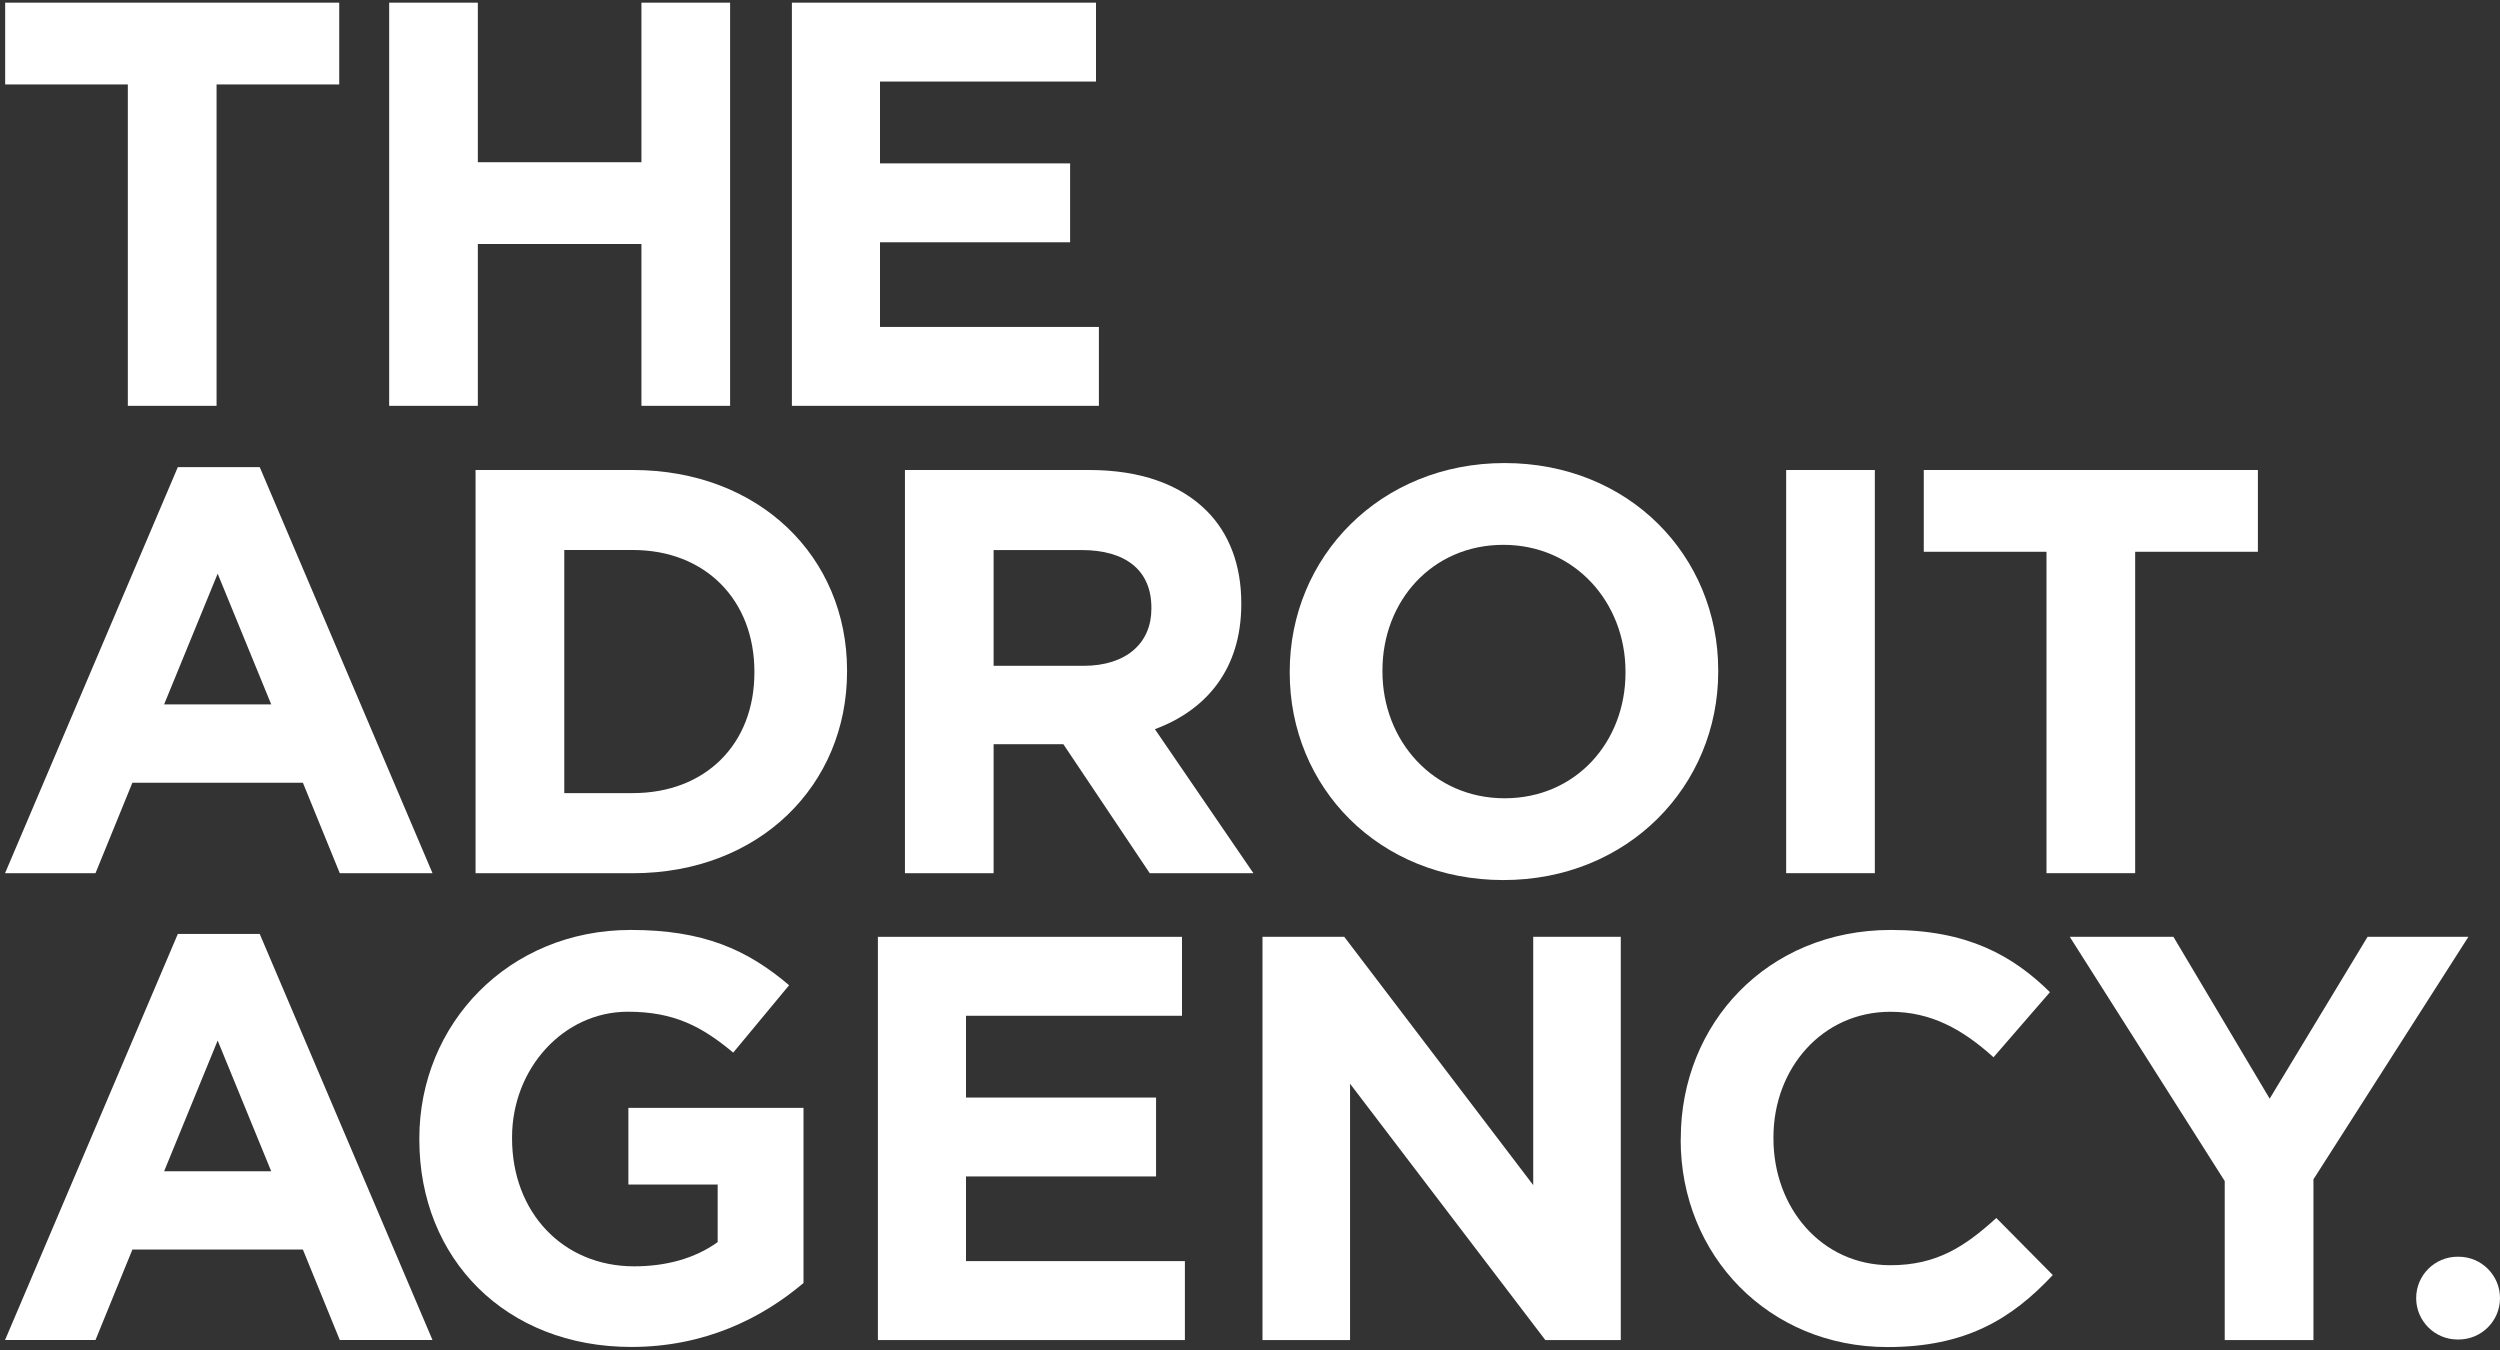
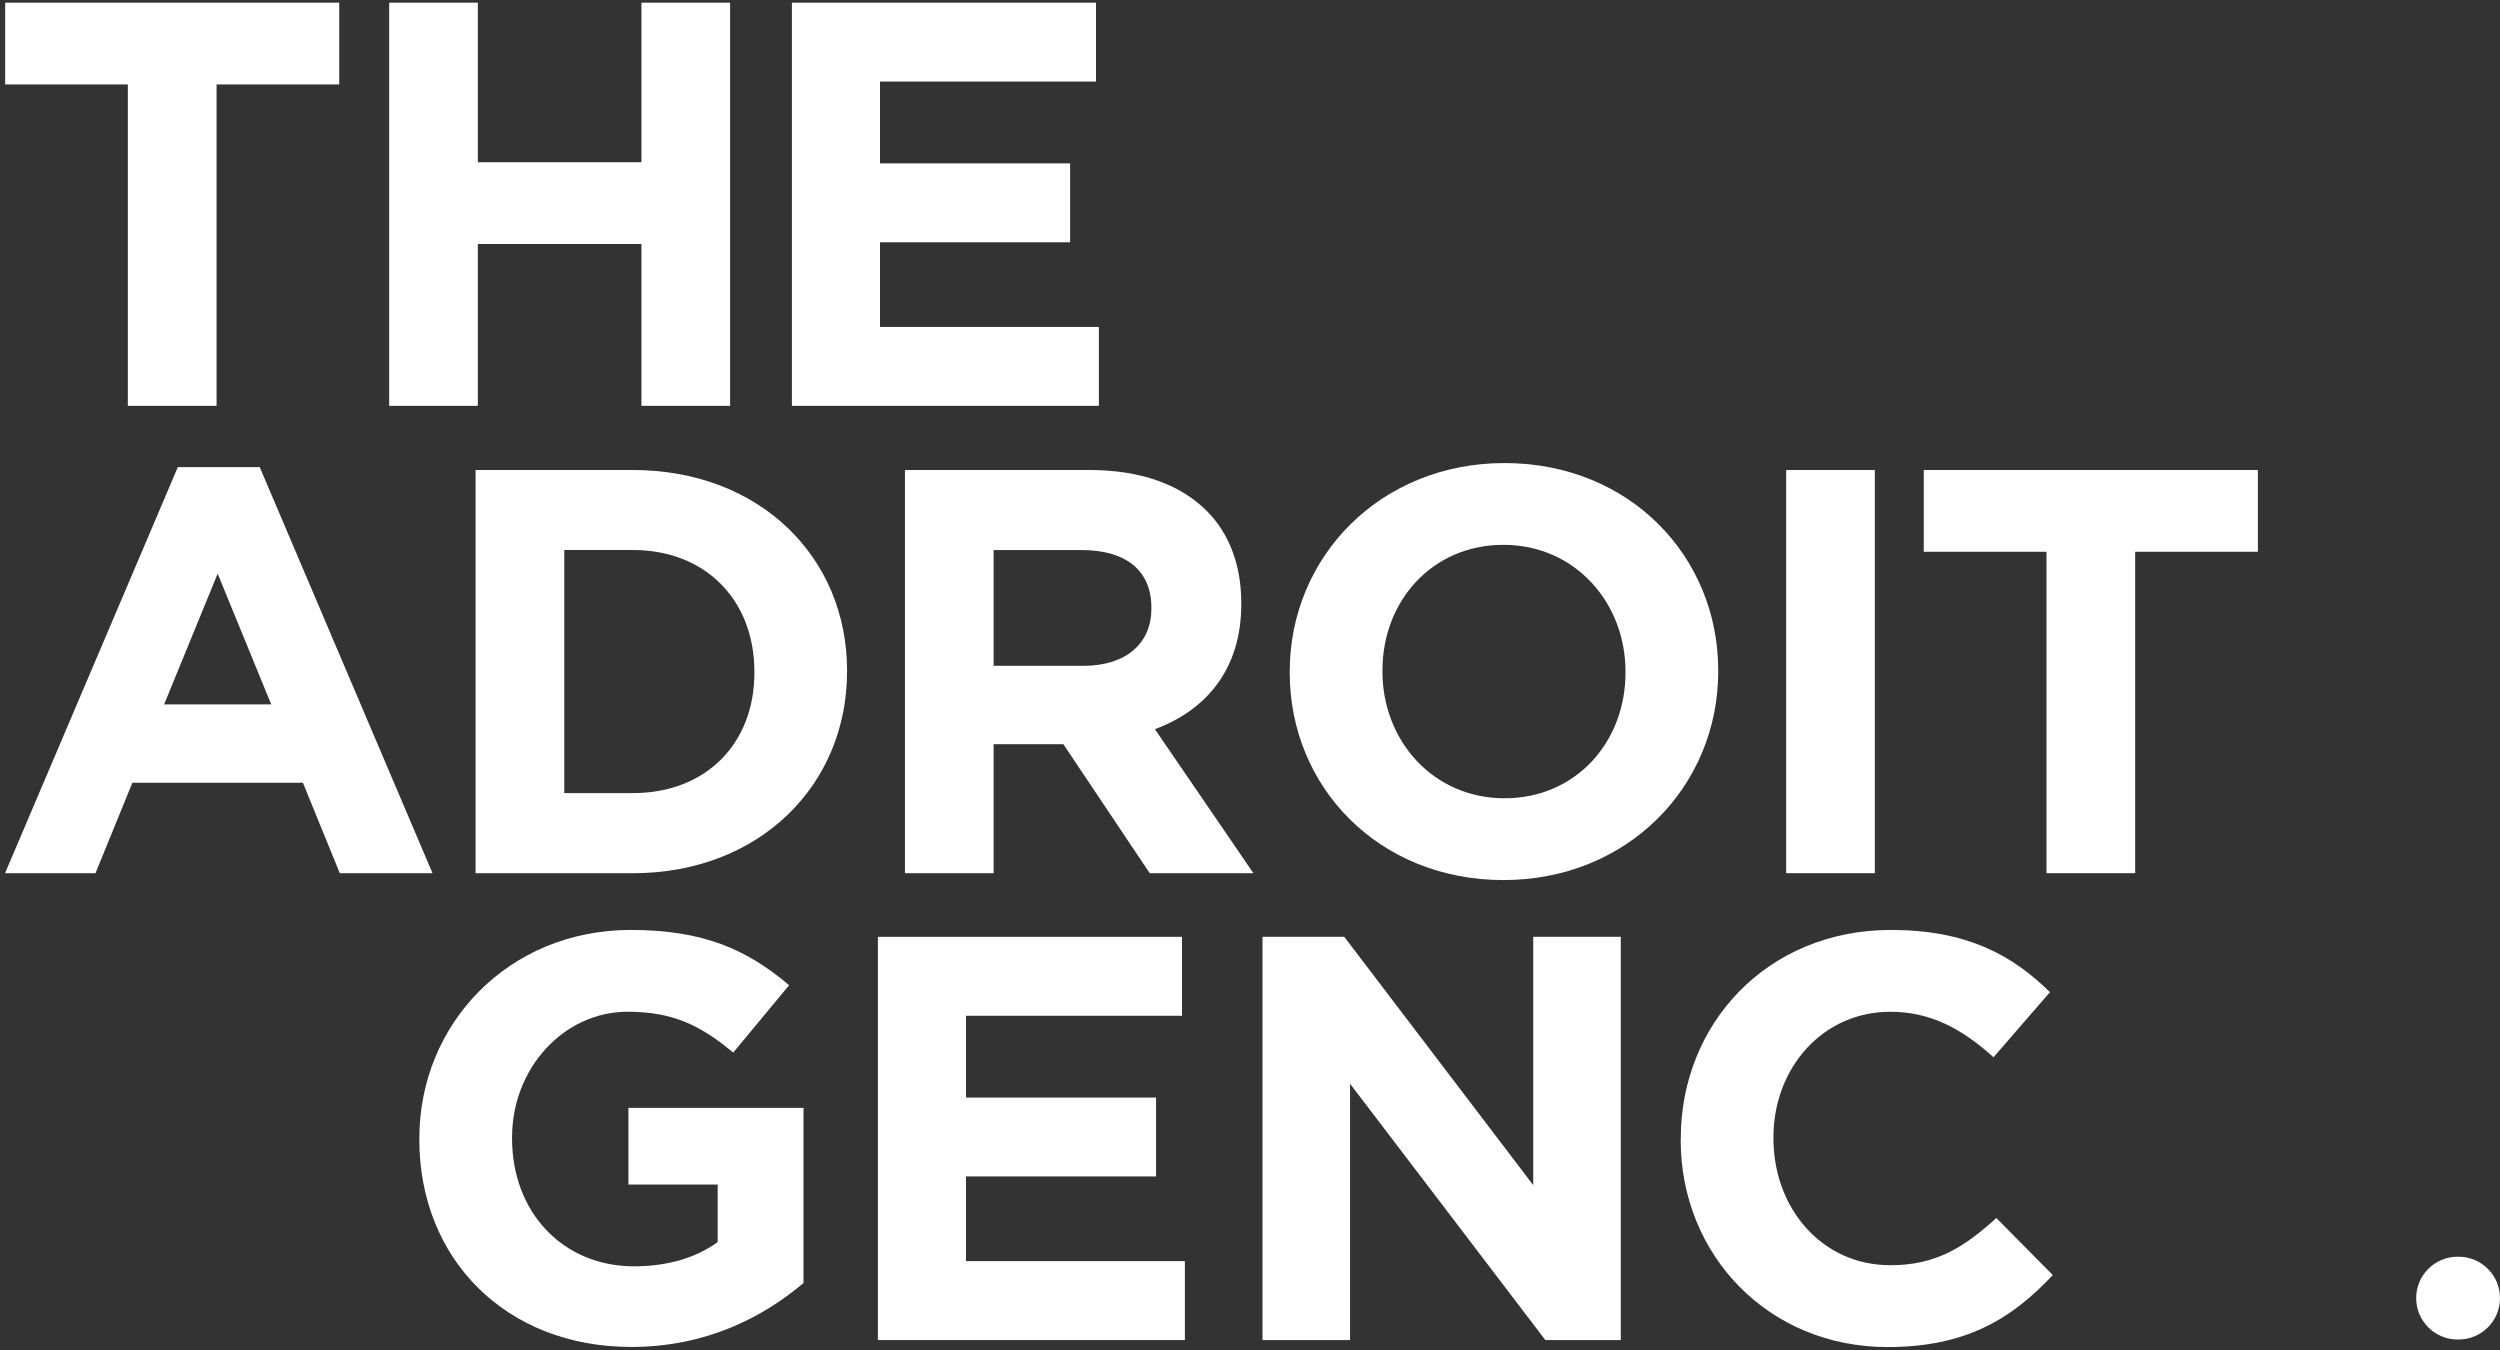
<svg xmlns="http://www.w3.org/2000/svg" width="450" height="243" viewBox="0 0 450 243" fill="none">
  <rect x="0" y="0" width="450" height="243" fill="#333333" stroke="none" />
  <path d="M442.36 226.21H442.55C446.66 226.21 450 229.55 450 233.66C450 237.77 446.66 241.11 442.55 241.11H442.36C438.25 241.11 434.91 237.77 434.91 233.66C434.91 229.55 438.25 226.21 442.36 226.21Z" fill="white" />
  <path d="M23.01 15.2H0.93V0.48H61.06V15.2H38.98V73.05H23.01V15.2Z" fill="white" />
  <path d="M70.05 0.48H86.01V29.2H115.46V0.48H131.42V73.05H115.46V43.92H86.01V73.05H70.05V0.48Z" fill="white" />
  <path d="M142.54 0.48H197.28V14.68H158.4V29.41H192.62V43.61H158.4V58.85H197.8V73.05H142.54V0.48Z" fill="white" />
  <path d="M32.03 84.08H46.75L77.85 157.17H61.16L54.52 140.89H23.83L17.19 157.17H0.91L32.01 84.08H32.03ZM48.82 126.79L39.18 103.26L29.54 126.79H48.83H48.82Z" fill="white" />
  <path d="M85.6 84.6H113.9C136.71 84.6 152.47 100.25 152.47 120.68V120.89C152.47 141.32 136.71 157.18 113.9 157.18H85.6V84.61V84.6ZM101.57 99.01V142.76H113.91C126.97 142.76 135.79 133.95 135.79 121.09V120.88C135.79 108.02 126.98 99 113.91 99H101.57V99.01Z" fill="white" />
  <path d="M162.88 84.6H196.06C205.29 84.6 212.44 87.19 217.21 91.96C221.25 96 223.43 101.7 223.43 108.55V108.75C223.43 120.47 217.11 127.83 207.88 131.25L225.61 157.17H206.95L191.4 133.95H178.85V157.17H162.89V84.6H162.88ZM195.02 119.85C202.8 119.85 207.25 115.7 207.25 109.59V109.38C207.25 102.54 202.48 99.01 194.71 99.01H178.85V119.85H195.02Z" fill="white" />
  <path d="M232.15 121.09V120.88C232.15 100.25 248.43 83.35 270.82 83.35C293.21 83.35 309.28 100.04 309.28 120.67V120.88C309.28 141.51 293 158.41 270.61 158.41C248.22 158.41 232.15 141.72 232.15 121.09ZM292.59 121.09V120.88C292.59 108.44 283.47 98.07 270.61 98.07C257.75 98.07 248.84 108.23 248.84 120.67V120.88C248.84 133.32 257.96 143.69 270.82 143.69C283.68 143.69 292.59 133.53 292.59 121.09Z" fill="white" />
  <path d="M337.47 84.6H321.51V157.17H337.47V84.6Z" fill="white" />
  <path d="M368.37 99.32H346.28V84.6H406.42V99.32H384.33V157.17H368.37V99.32Z" fill="white" />
-   <path d="M32.03 168.11H46.75L77.85 241.2H61.16L54.52 224.92H23.83L17.19 241.2H0.91L32.01 168.11H32.03ZM48.82 210.83L39.18 187.3L29.54 210.83H48.83H48.82Z" fill="white" />
  <path d="M75.48 205.13V204.92C75.48 184.29 91.55 167.39 113.53 167.39C126.59 167.39 134.47 170.91 142.04 177.34L131.98 189.47C126.38 184.81 121.4 182.11 113.01 182.11C101.4 182.11 92.17 192.37 92.17 204.71V204.92C92.17 218.19 101.29 227.94 114.15 227.94C119.96 227.94 125.14 226.49 129.18 223.58V213.21H113.11V199.42H144.63V230.94C137.16 237.26 126.9 242.45 113.63 242.45C91.03 242.45 75.48 226.59 75.48 205.13Z" fill="white" />
-   <path d="M158.02 168.63H212.76V182.84H173.88V197.56H208.09V211.76H173.88V227H213.28V241.21H158.02V168.63Z" fill="white" />
+   <path d="M158.02 168.63H212.76V182.84H173.88V197.56H208.09V211.76H173.88V227H213.28V241.21H158.02V168.63" fill="white" />
  <path d="M227.25 168.63H241.97L275.98 213.32V168.63H291.74V241.21H278.16L243.01 195.07V241.21H227.25V168.63Z" fill="white" />
  <path d="M302.54 205.13V204.92C302.54 184.29 318.09 167.39 340.38 167.39C354.06 167.39 362.25 171.95 368.99 178.59L358.83 190.31C353.23 185.23 347.53 182.12 340.27 182.12C328.03 182.12 319.22 192.28 319.22 204.72V204.93C319.22 217.37 327.83 227.74 340.27 227.74C348.56 227.74 353.64 224.42 359.34 219.24L369.5 229.51C362.03 237.49 353.74 242.47 339.74 242.47C318.38 242.47 302.52 225.99 302.52 205.15" fill="white" />
-   <path d="M400.45 212.59L372.56 168.63H391.22L408.54 197.76L426.16 168.63H444.31L416.42 212.28V241.21H400.45V212.59Z" fill="white" />
</svg>